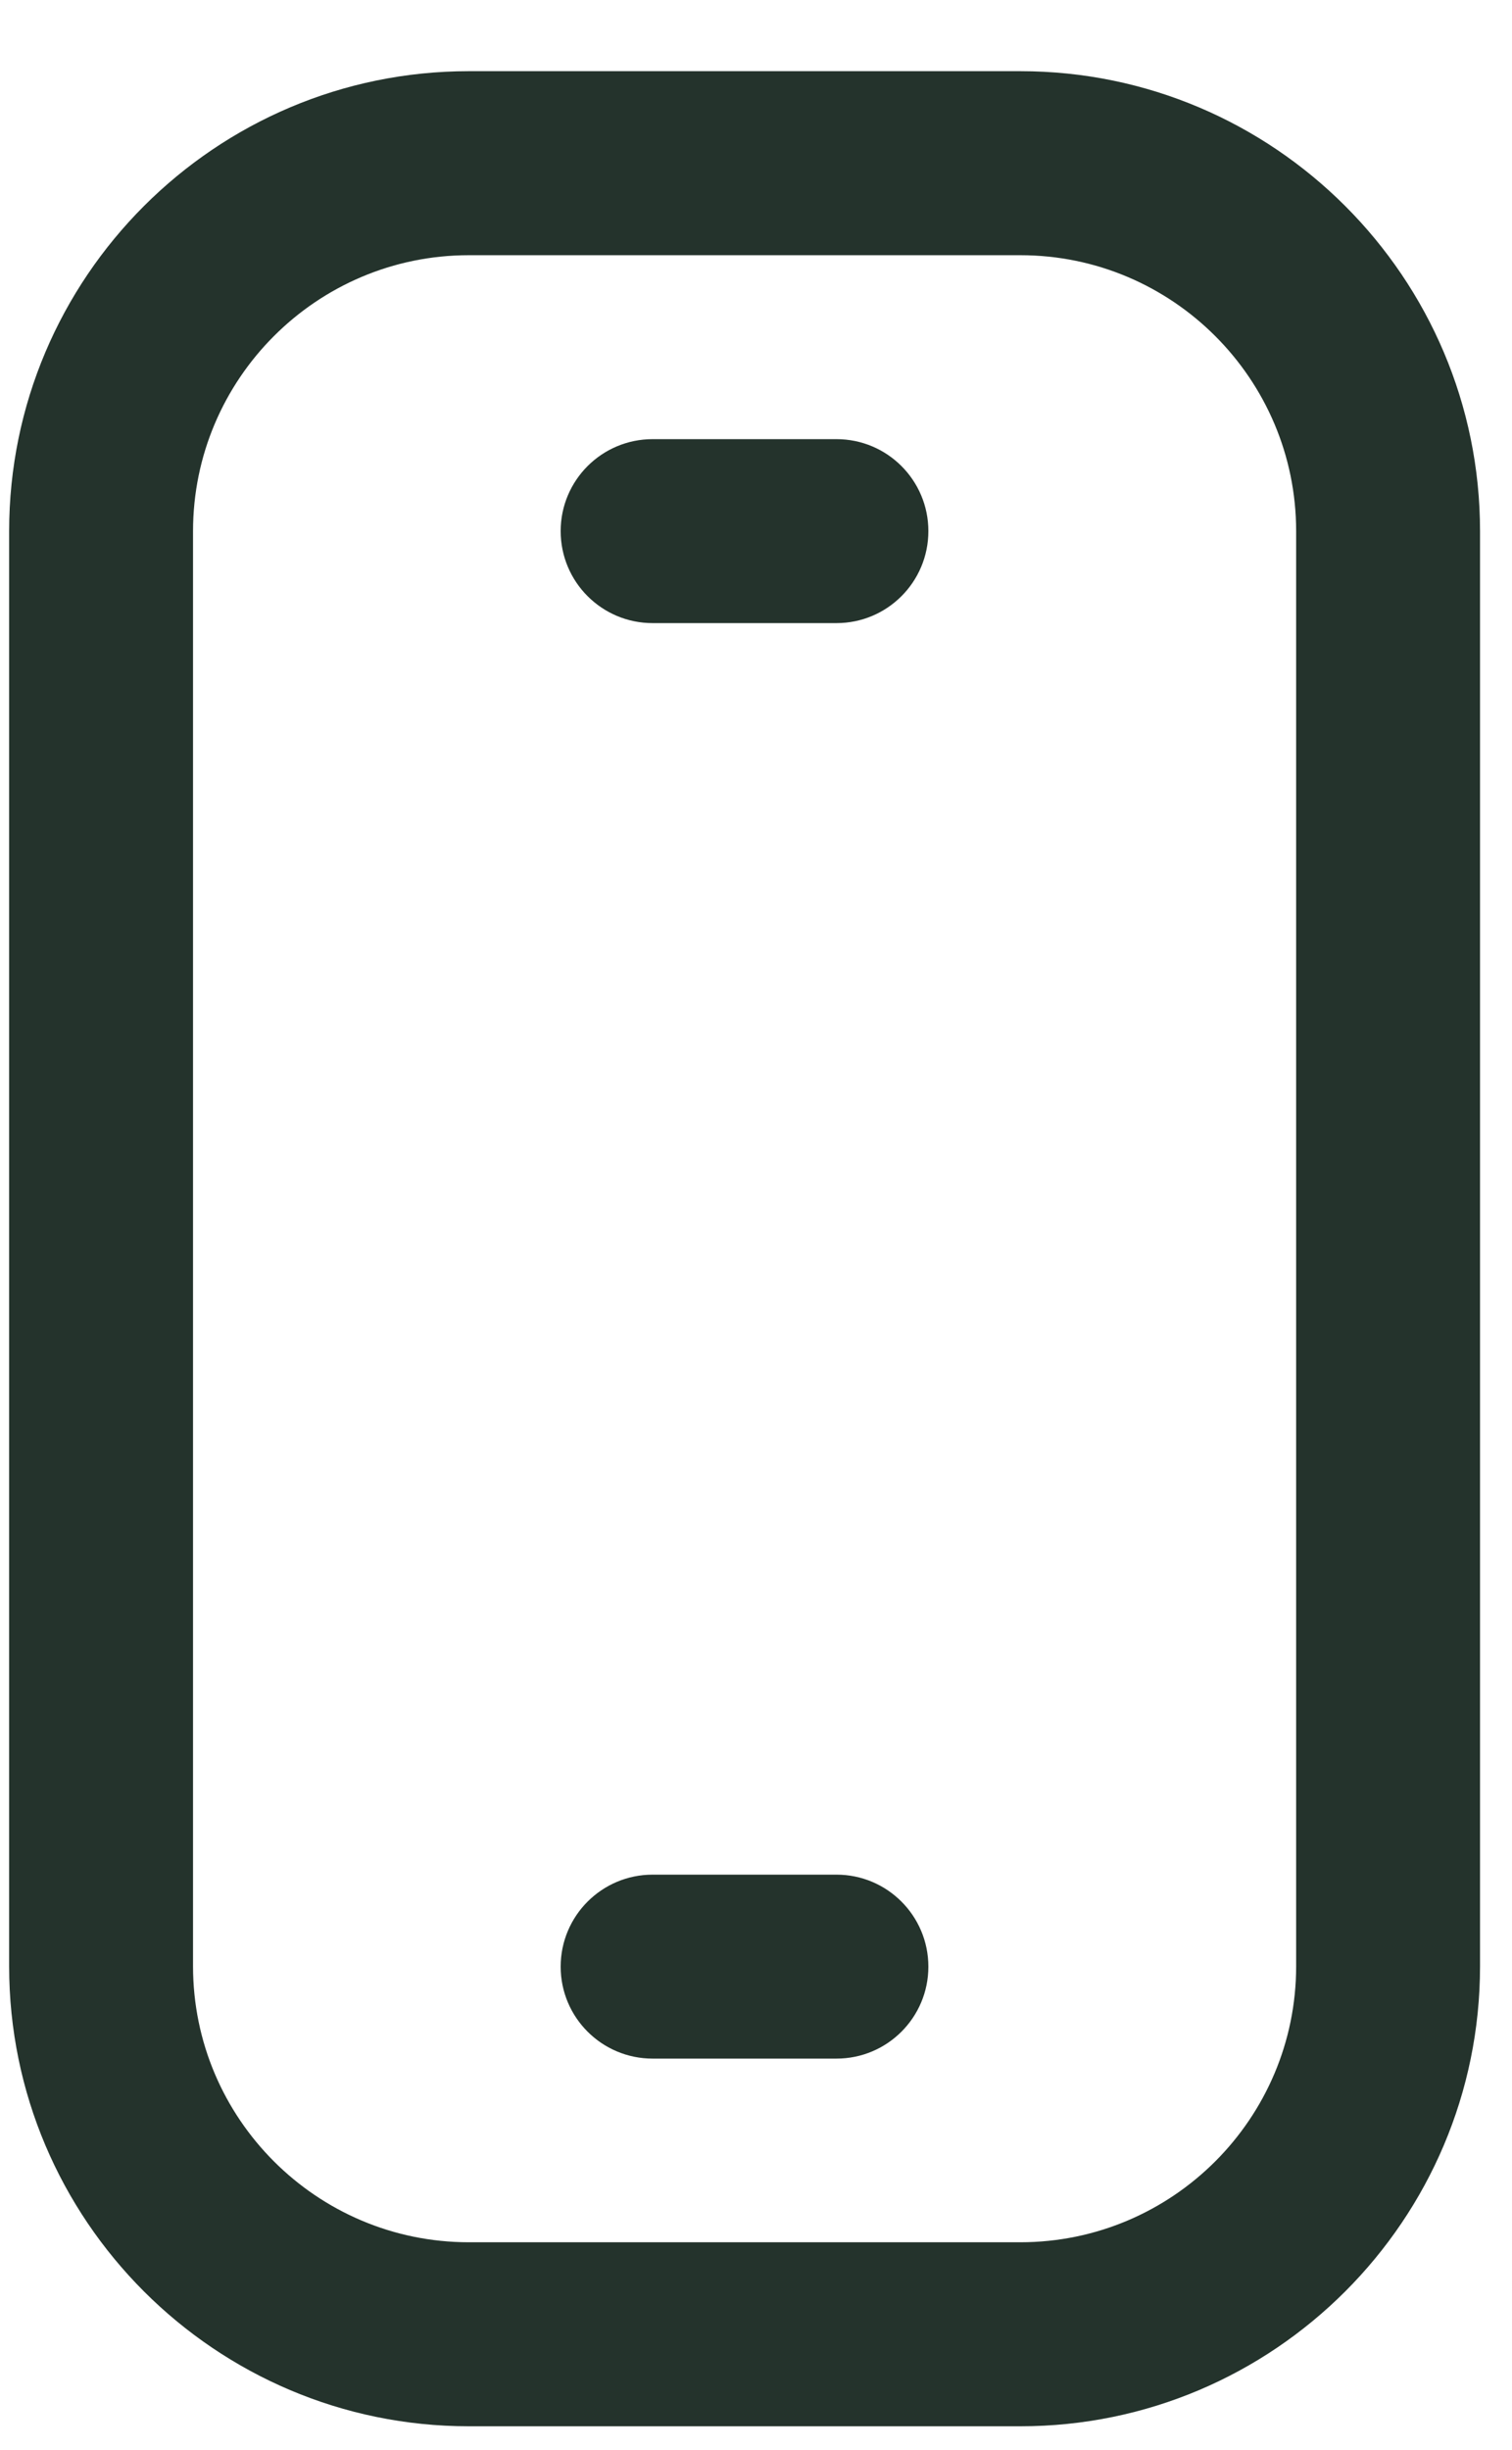
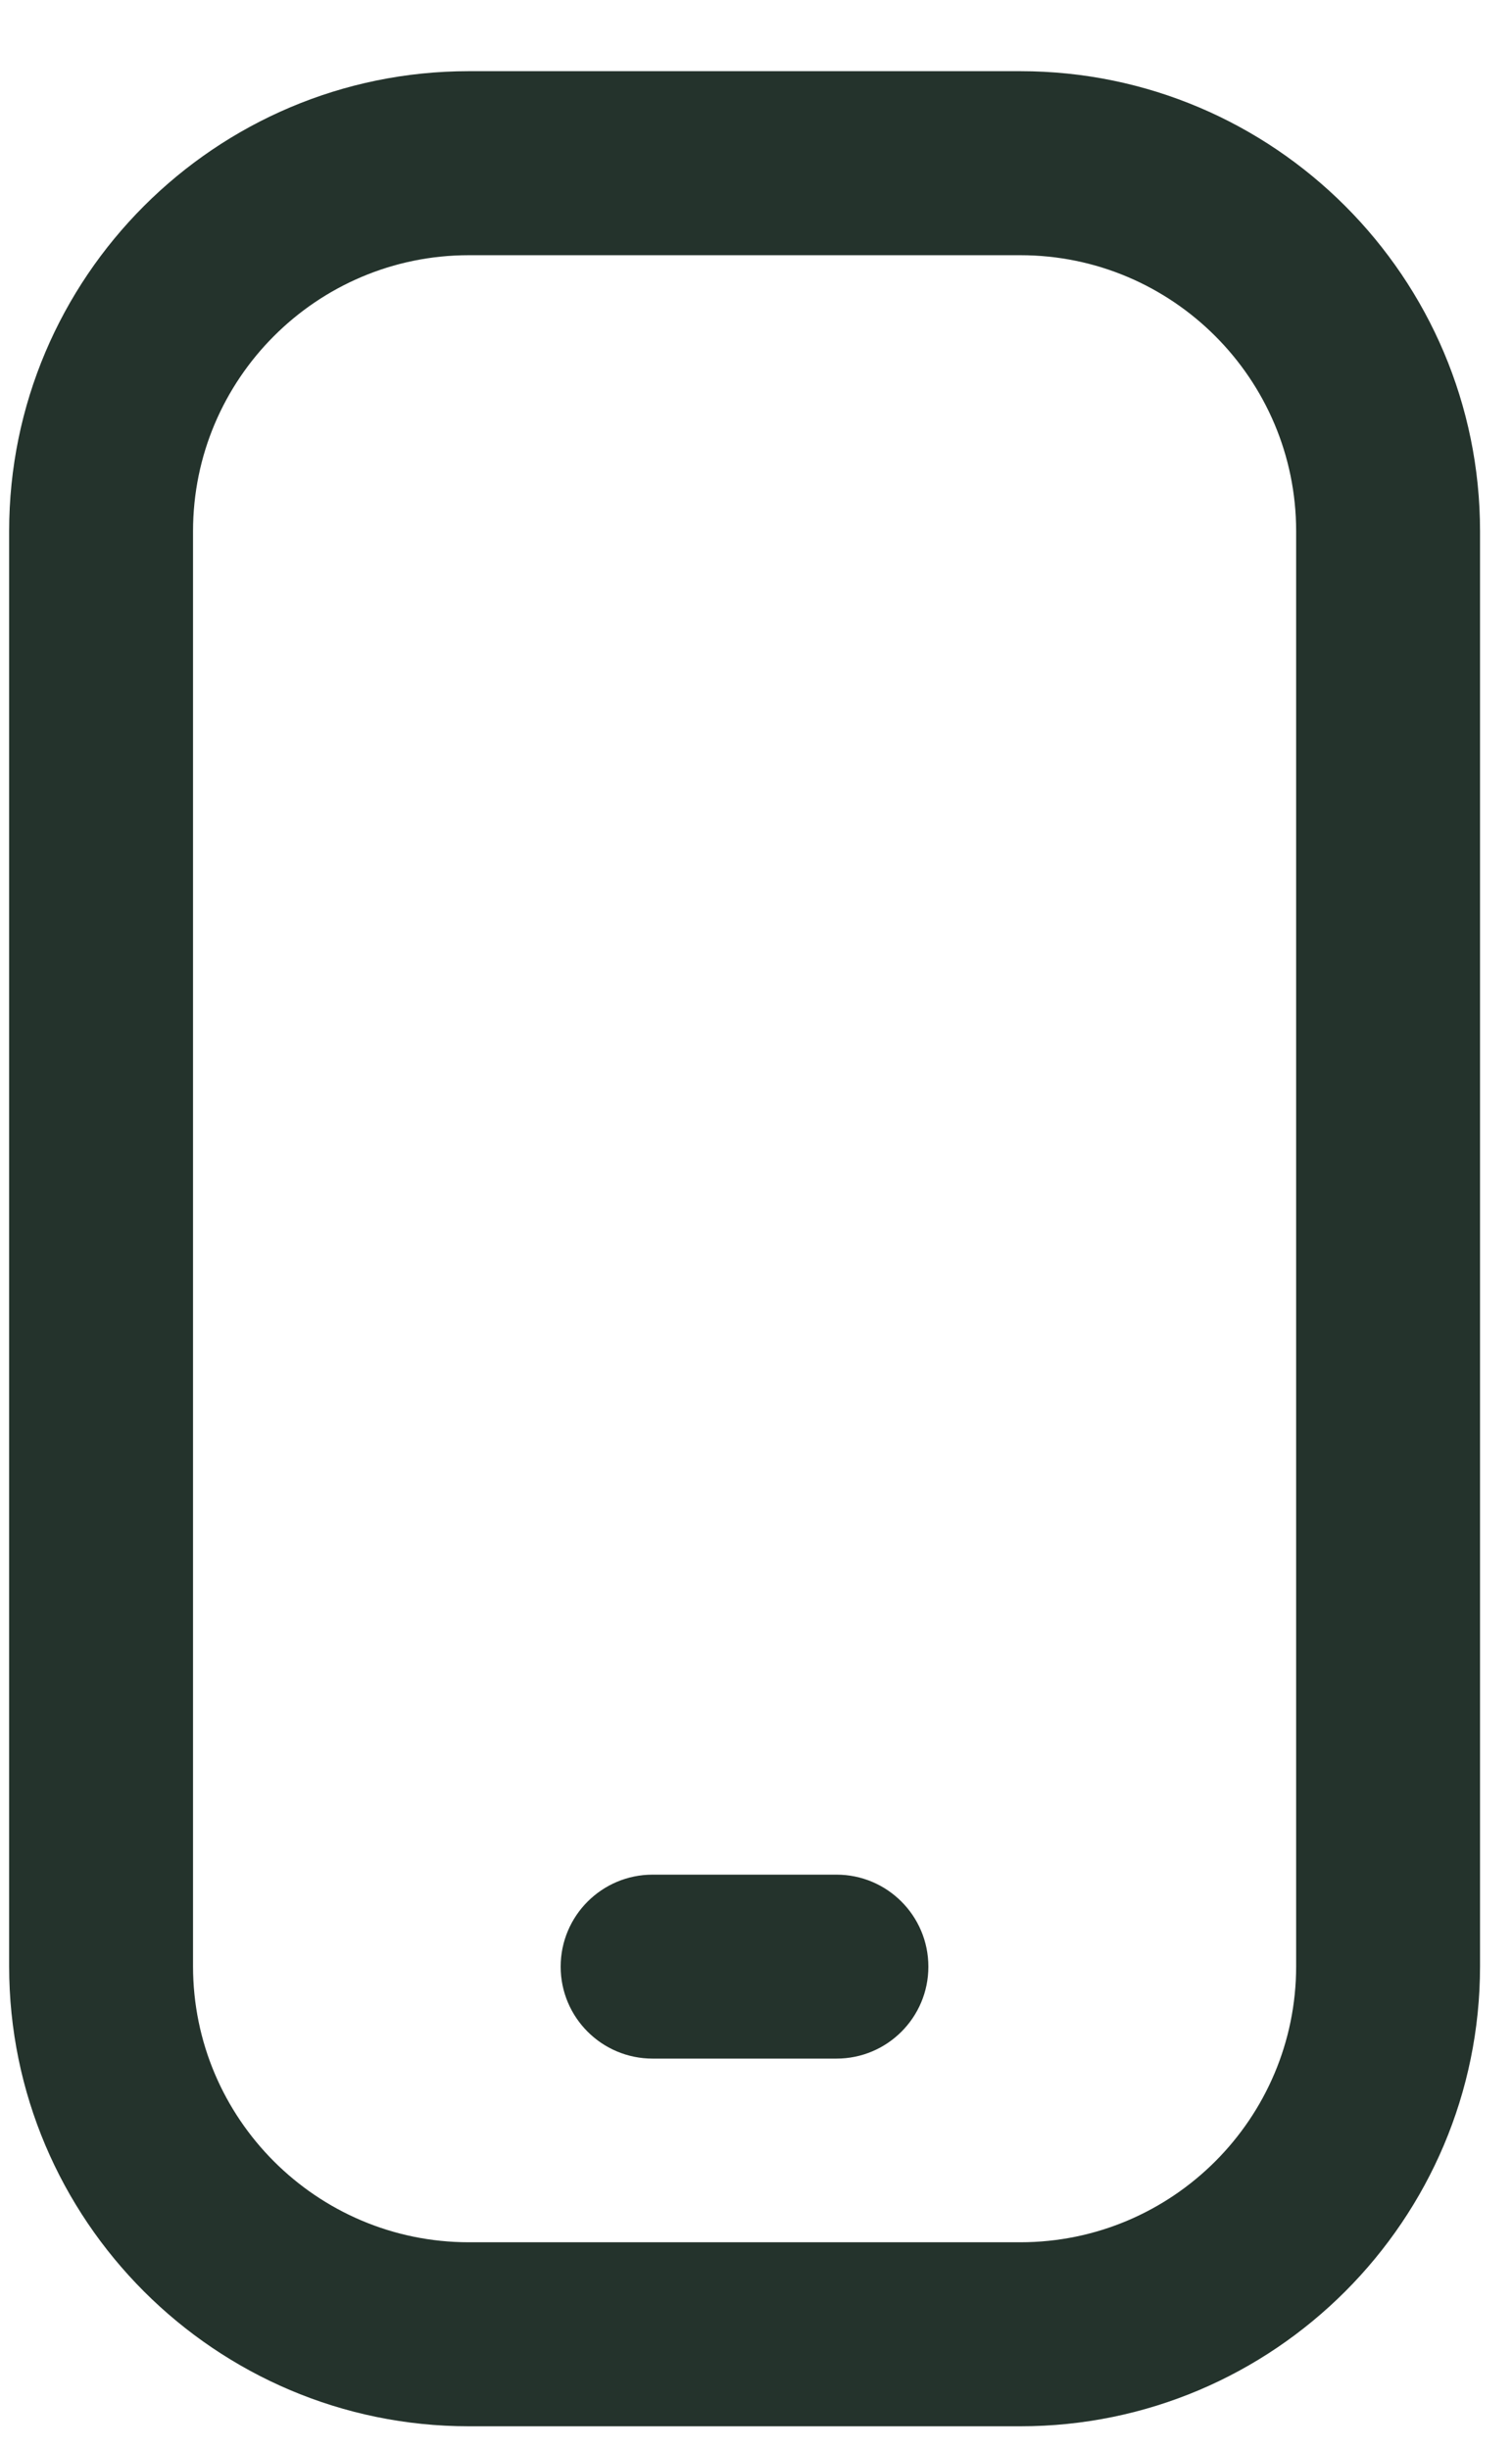
<svg xmlns="http://www.w3.org/2000/svg" width="21" height="34" viewBox="0 0 21 34" fill="none">
  <path d="M14.172 33.674H6.511C2.991 33.674 0.127 30.81 0.127 27.29V7.372C0.127 3.852 2.991 0.988 6.511 0.988H14.172C17.692 0.988 20.556 3.852 20.556 7.372V27.29C20.556 30.81 17.692 33.674 14.172 33.674ZM6.511 3.542C4.399 3.542 2.681 5.26 2.681 7.372V27.29C2.681 29.402 4.399 31.12 6.511 31.12H14.172C16.284 31.12 18.002 29.402 18.002 27.29V7.372C18.002 5.26 16.284 3.542 14.172 3.542H6.511Z" fill="#24332C" />
  <path d="M11.618 28.571H9.064C8.359 28.571 7.787 28 7.787 27.295C7.787 26.59 8.359 26.018 9.064 26.018H11.618C12.323 26.018 12.894 26.59 12.894 27.295C12.894 28 12.323 28.571 11.618 28.571Z" fill="#24332C" />
-   <path d="M11.618 8.648H9.064C8.359 8.648 7.787 8.077 7.787 7.371C7.787 6.666 8.359 6.095 9.064 6.095H11.618C12.323 6.095 12.894 6.666 12.894 7.371C12.894 8.077 12.323 8.648 11.618 8.648Z" fill="#24332C" />
</svg>